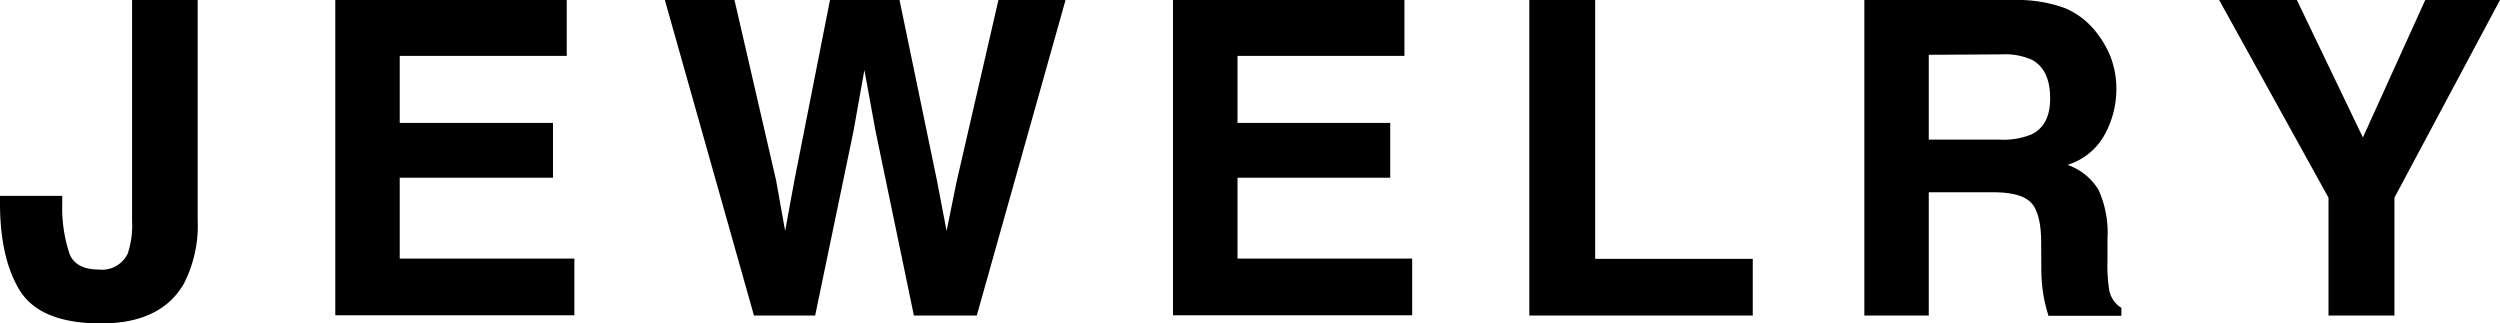
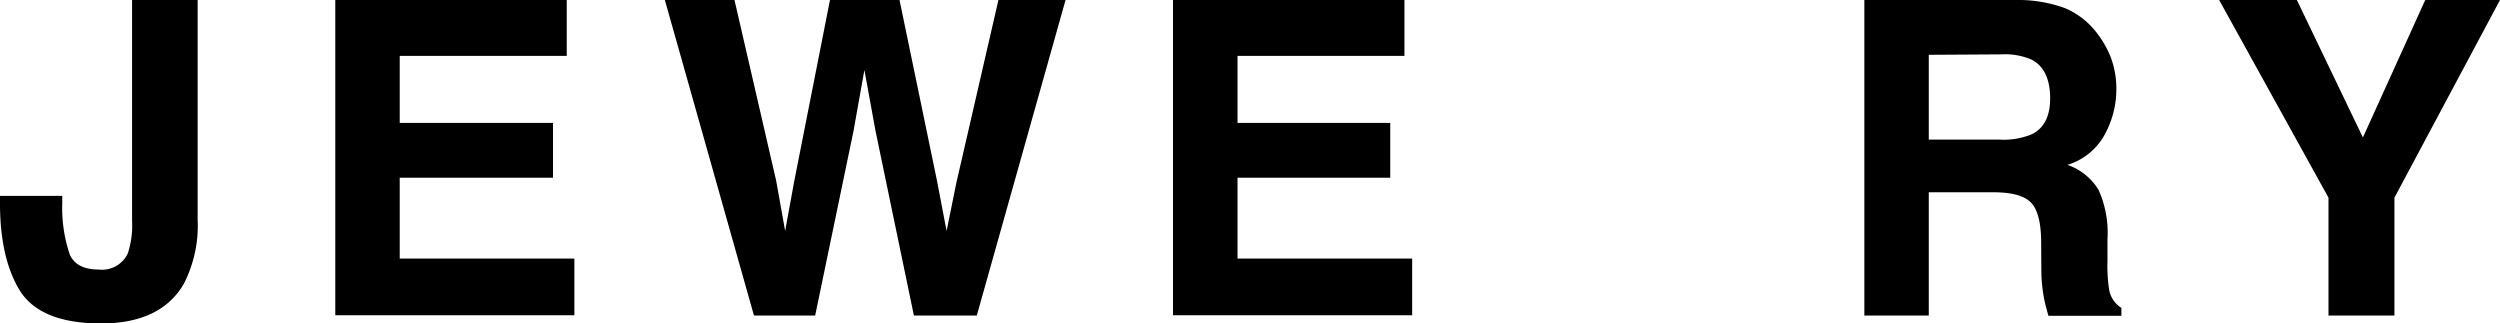
<svg xmlns="http://www.w3.org/2000/svg" width="278.26" height="35.98" viewBox="0 0 278.26 35.98">
  <g id="レイヤー_2" data-name="レイヤー 2">
    <g id="レイヤー_2-2" data-name="レイヤー 2">
      <path d="M6.93,21.8v.81a16.15,16.15,0,0,0,.84,5.73C8.27,29.45,9.34,30,11,30a3.15,3.15,0,0,0,3.23-1.81,10,10,0,0,0,.47-3.62V0H22V24.45a14.2,14.2,0,0,1-1.52,7.1Q17.93,36,11.25,36t-9-3.59Q0,28.81,0,22.61V21.8Z" />
      <path d="M63.08,6.22H44.49v7.46H61.55v6.1H44.49v9H63.93v6.31H37.32V0H63.08Z" />
      <path d="M81.75,0l4.64,20.11,1,5.6,1-5.48L92.38,0h7.74l4.17,20.11,1.07,5.6,1.09-5.38L111.13,0h7.47l-9.88,35.12h-7L97.45,14.58,96.21,7.79,95,14.58,90.73,35.12H83.92L74,0Z" />
      <path d="M156.32,6.22H137.74v7.46h17v6.1h-17v9h19.44v6.31H130.56V0h25.76Z" />
-       <path d="M170.22,0h7.33V28.81h17.54v6.31H170.22Z" />
      <path d="M229.85.91a8.65,8.65,0,0,1,3.29,2.45,11.18,11.18,0,0,1,1.77,2.95,10,10,0,0,1,.65,3.7,10.54,10.54,0,0,1-1.27,4.92,7.07,7.07,0,0,1-4.17,3.42,6.58,6.58,0,0,1,3.45,2.77,11.62,11.62,0,0,1,1,5.49V29a17.8,17.8,0,0,0,.19,3.27,3,3,0,0,0,1.36,2v.88H228c-.23-.78-.38-1.4-.48-1.88a17.78,17.78,0,0,1-.31-3L227.19,27c0-2.24-.41-3.73-1.16-4.48s-2.14-1.12-4.18-1.12h-7.17V35.12h-7.17V0h16.8A15.23,15.23,0,0,1,229.85.91ZM214.68,6.1v9.44h7.9a8.23,8.23,0,0,0,3.53-.58q2.08-1,2.08-4,0-3.19-2-4.29a7.35,7.35,0,0,0-3.4-.62Z" />
      <path d="M269.94,0h8.32L266.51,22V35.12h-7.34V22L247,0h8.65L263,15.3Z" />
    </g>
  </g>
</svg>